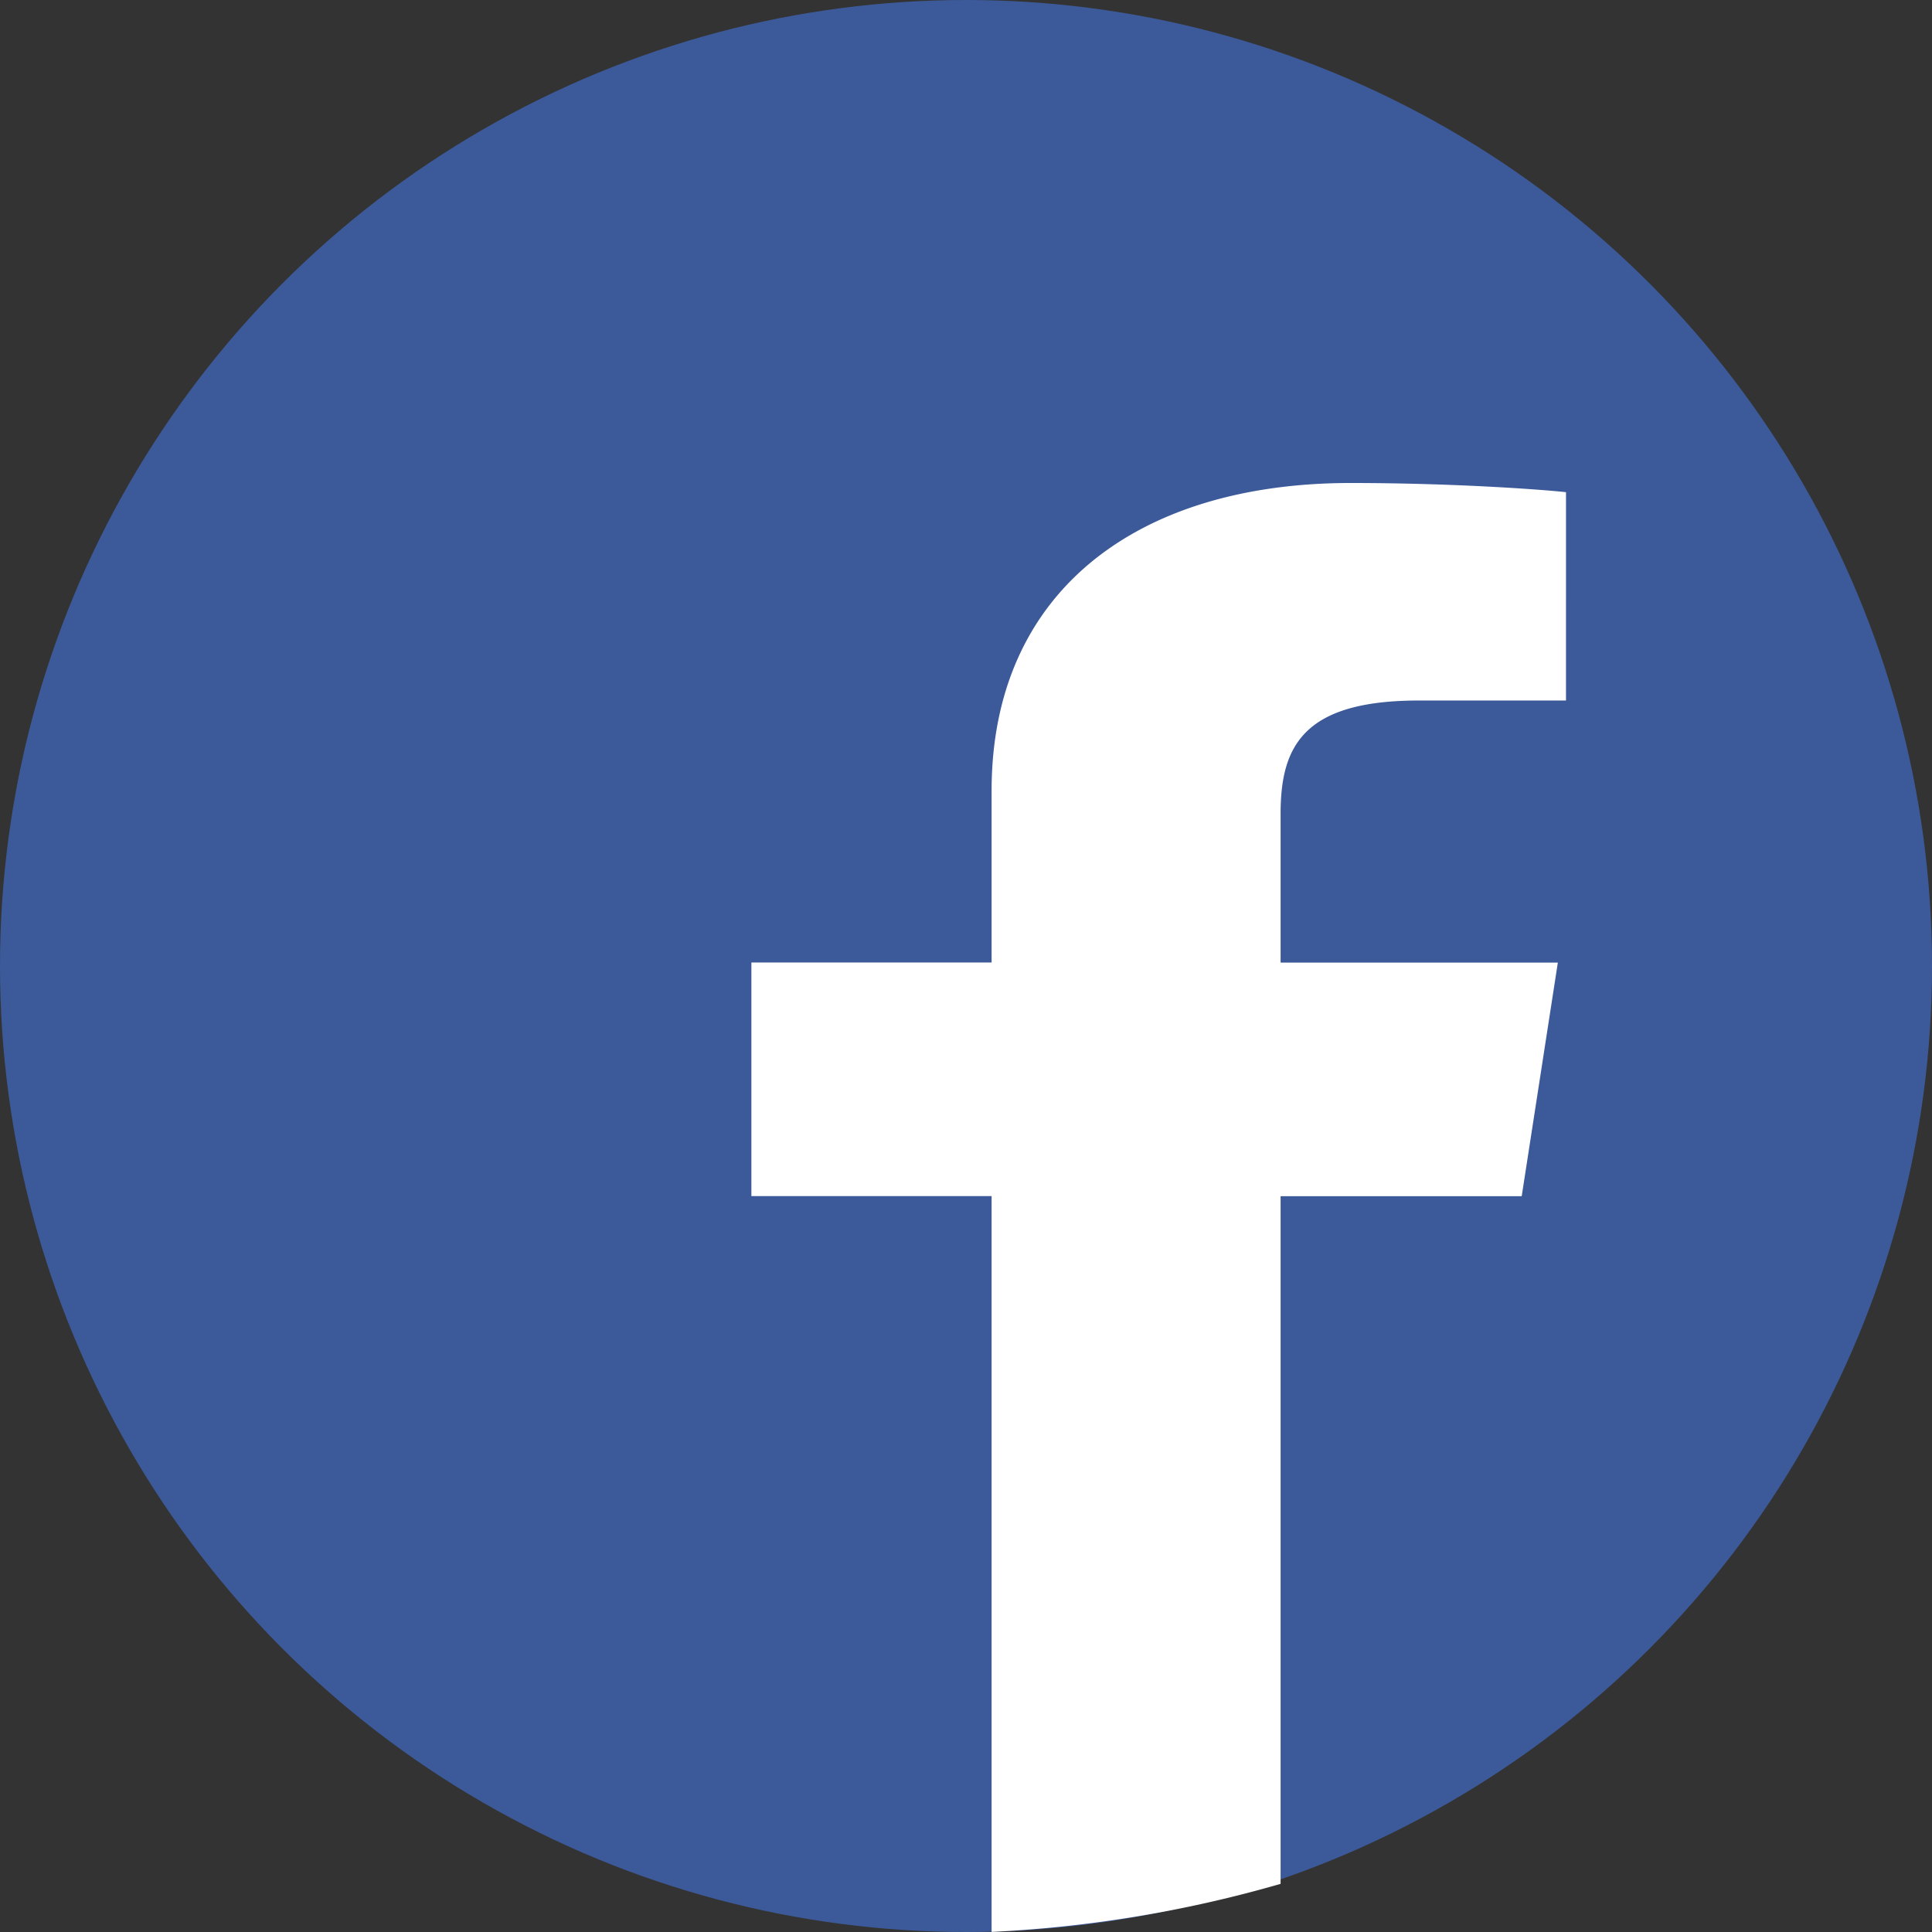
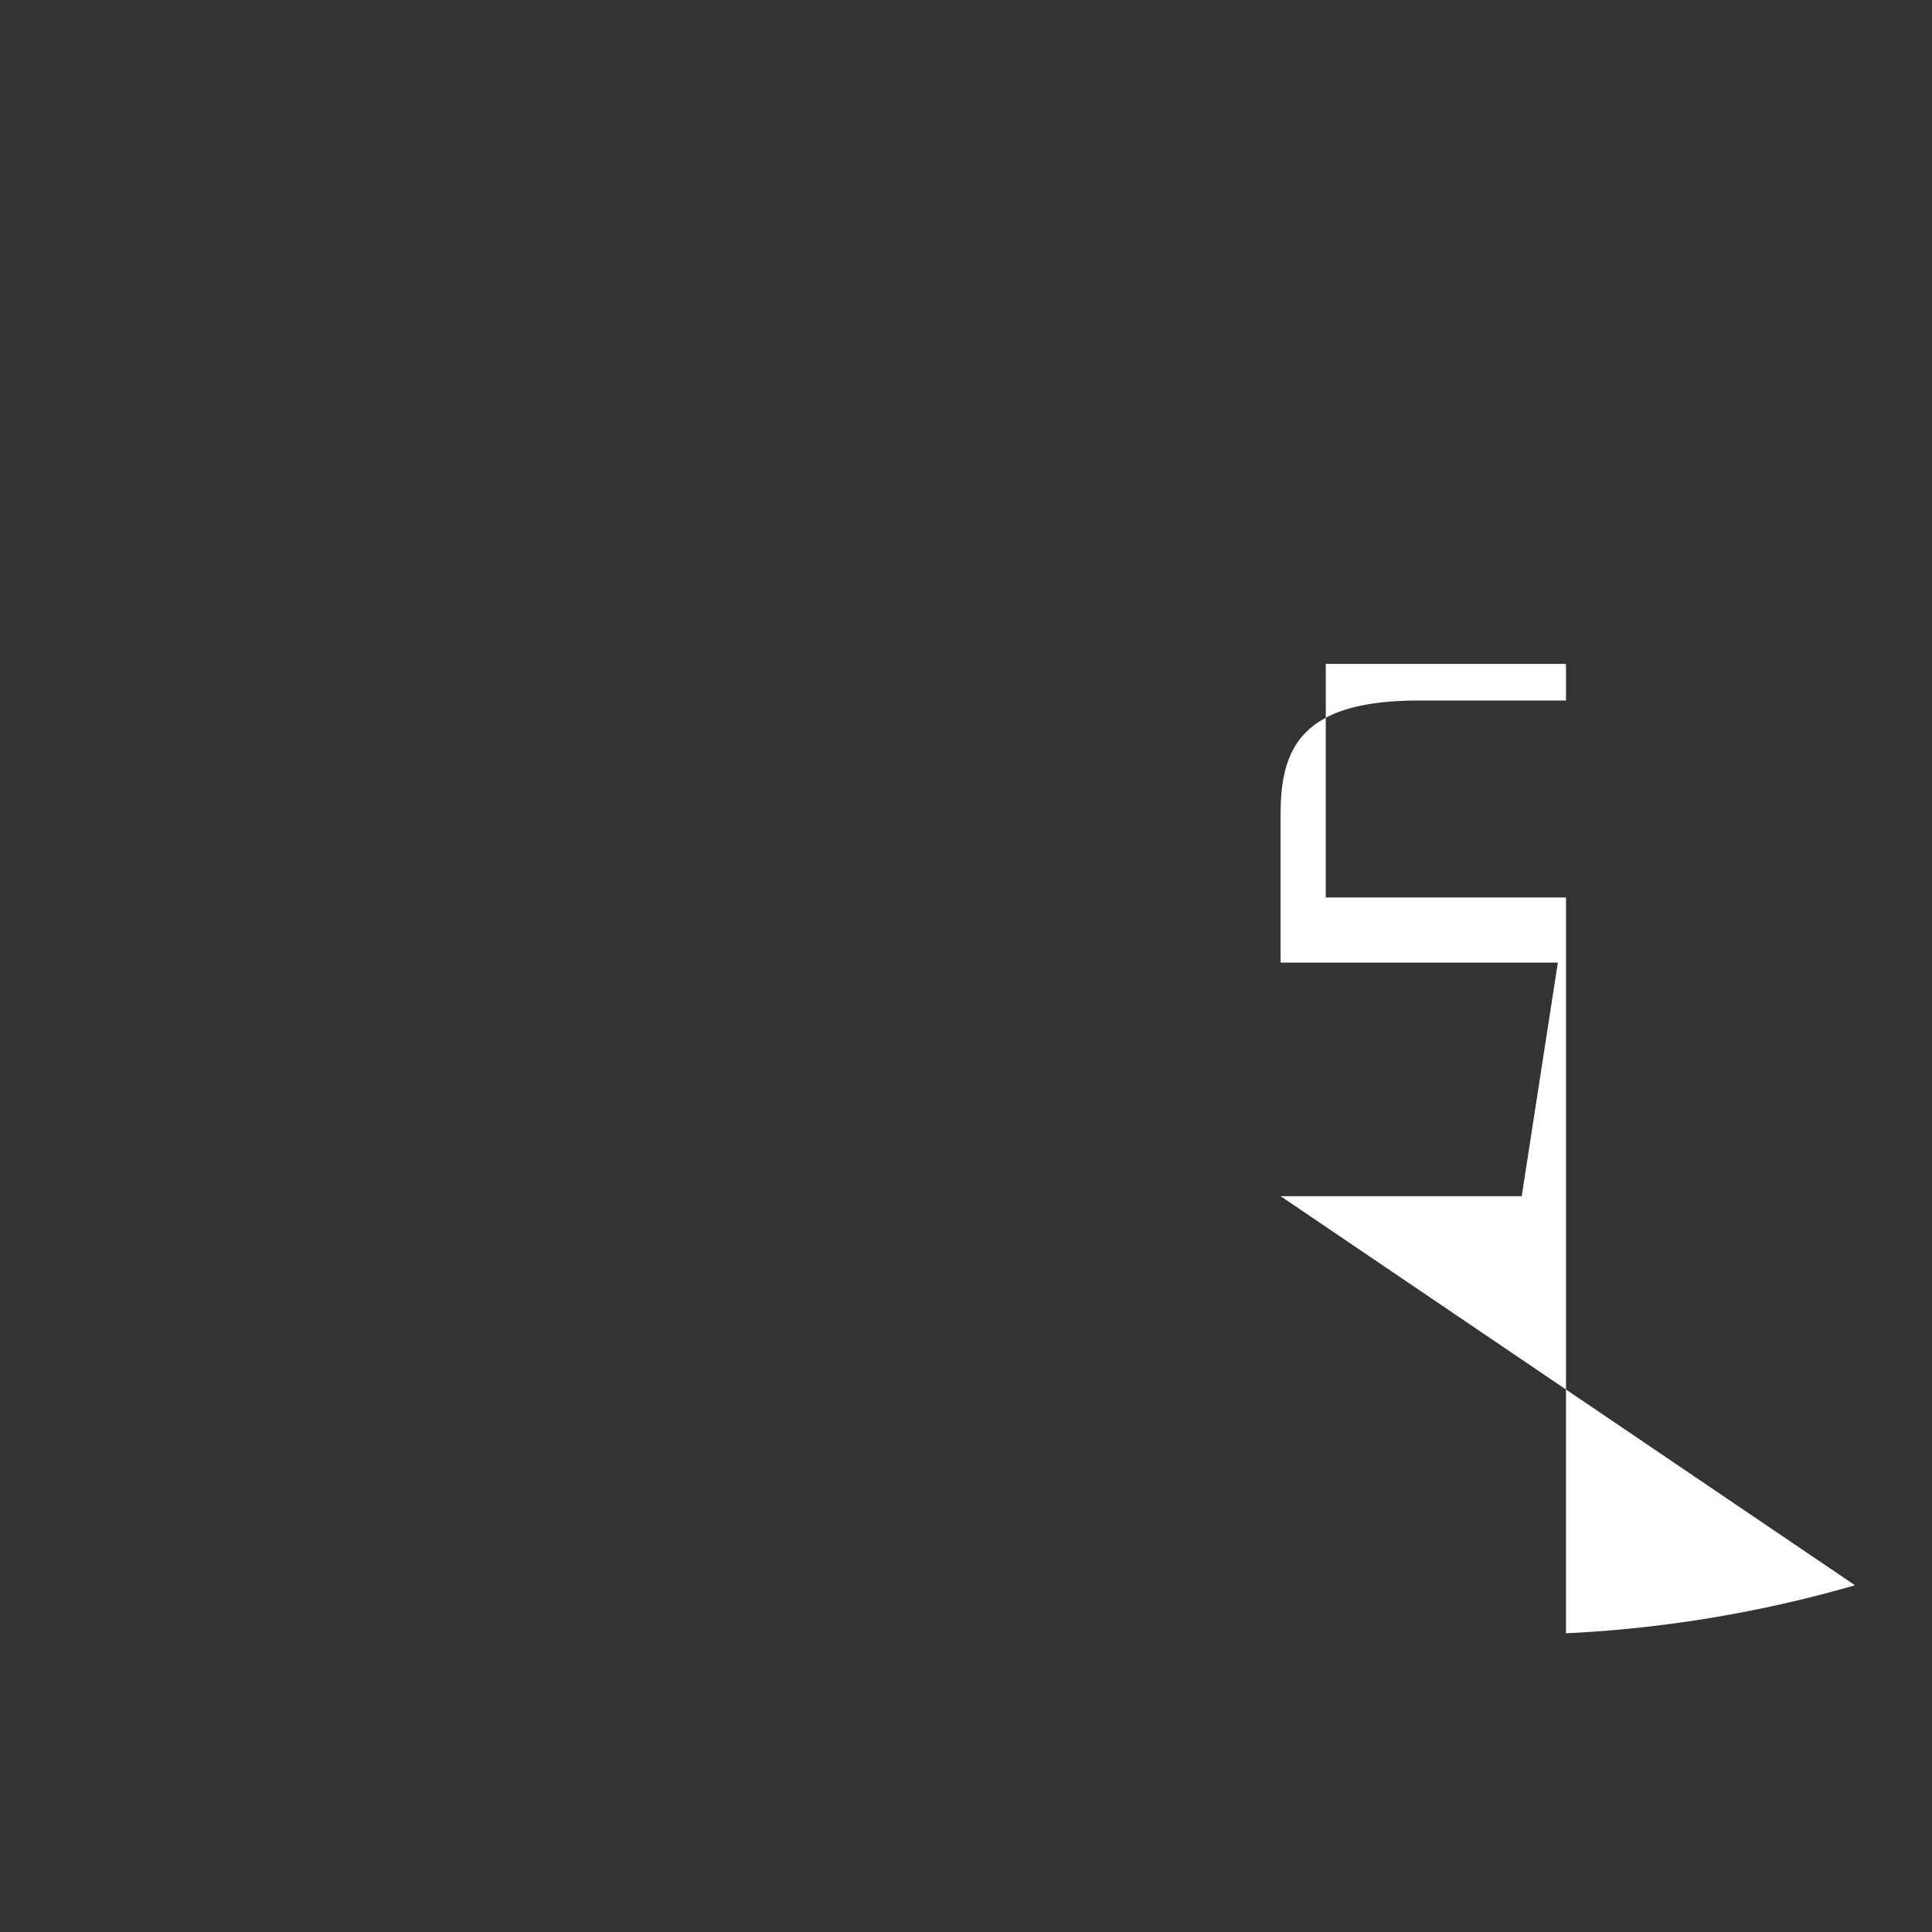
<svg xmlns="http://www.w3.org/2000/svg" width="36" height="36" viewBox="0 0 36 36">
  <rect x="0" y="0" width="36" height="36" fill="#333333" stroke="none" />
  <g id="グループ_32338" data-name="グループ 32338" transform="translate(0.056)">
-     <circle id="楕円形_636" data-name="楕円形 636" cx="18" cy="18" r="18" transform="translate(-0.056)" fill="#3c5a99" />
-     <path id="パス_23296" data-name="パス 23296" d="M1110.472,106.976h4.493l.673-4.352h-5.166V99.853c0-1.257.418-2.113,2.579-2.113h2.739V93.858c-.477-.052-2.111-.171-4.014-.171-3.971,0-6.689,2.021-6.689,5.735v3.2h-4.476v4.352h4.476v13.711a23.414,23.414,0,0,0,5.385-.895Z" transform="translate(-1086.666 -84.687)" fill="#fff" />
+     <path id="パス_23296" data-name="パス 23296" d="M1110.472,106.976h4.493l.673-4.352h-5.166V99.853c0-1.257.418-2.113,2.579-2.113h2.739V93.858v3.2h-4.476v4.352h4.476v13.711a23.414,23.414,0,0,0,5.385-.895Z" transform="translate(-1086.666 -84.687)" fill="#fff" />
  </g>
</svg>